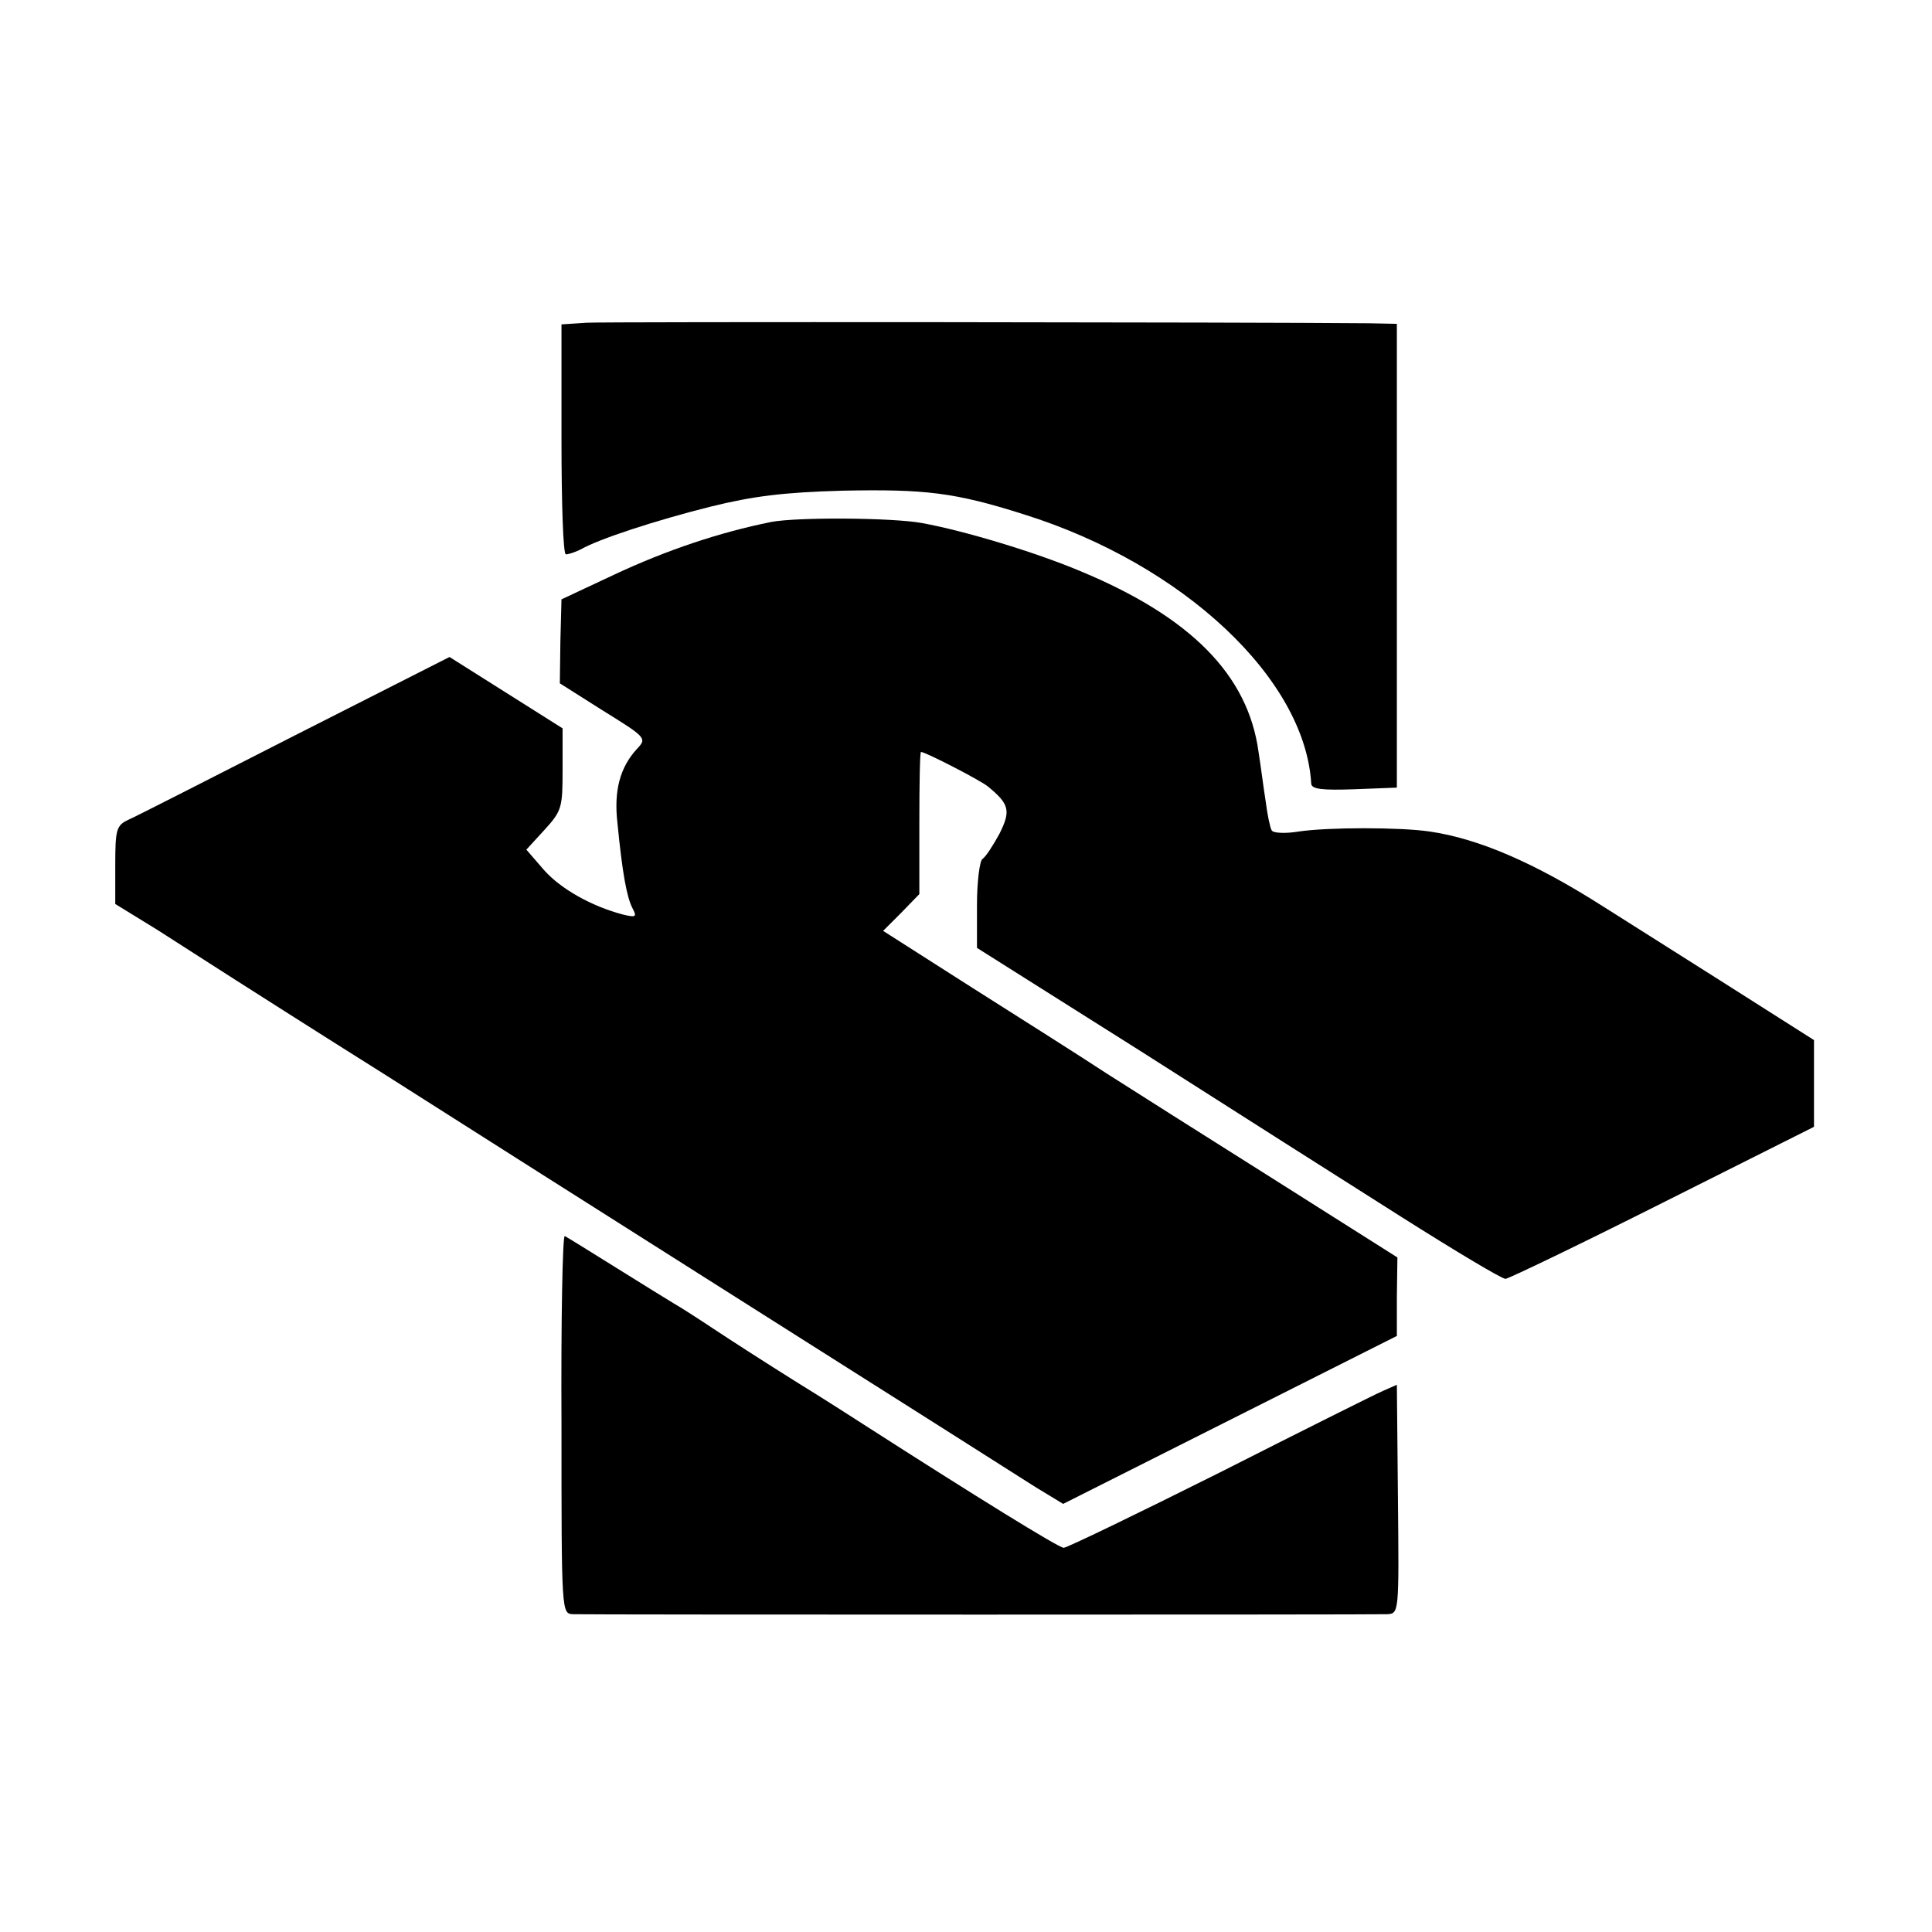
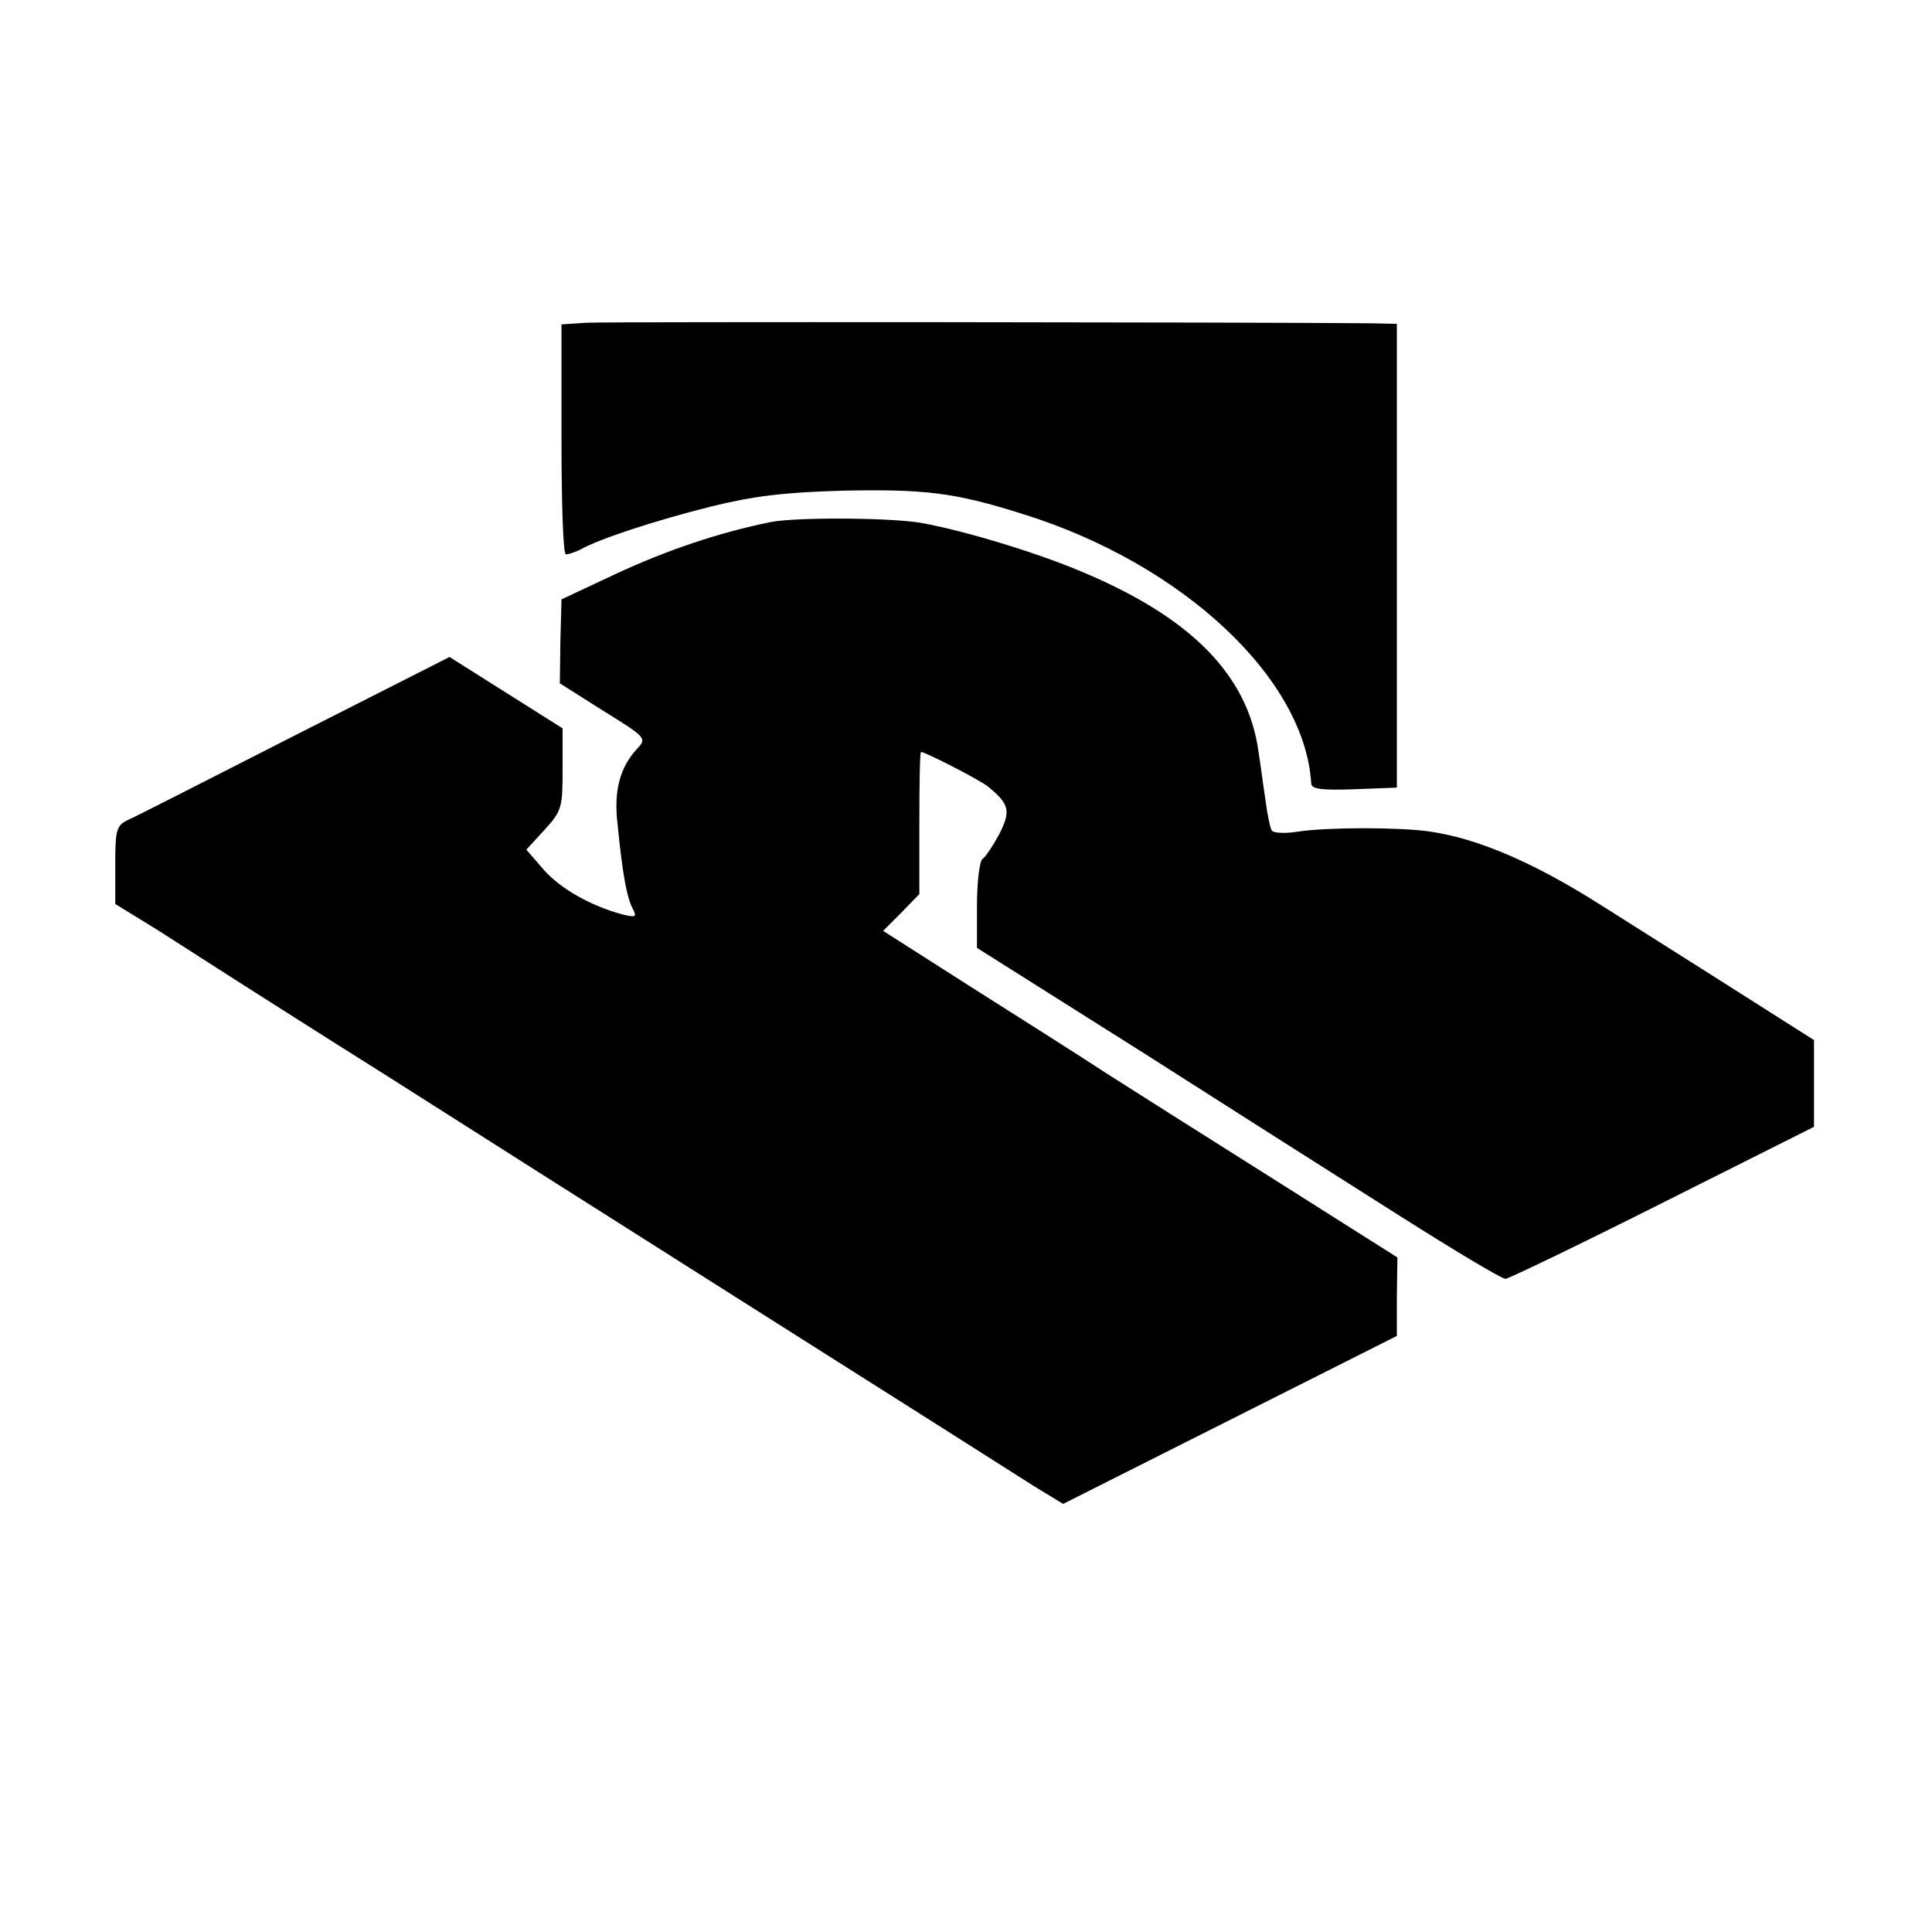
<svg xmlns="http://www.w3.org/2000/svg" version="1.0" width="352pt" height="352pt" viewBox="0 0 352 352" preserveAspectRatio="xMidYMid meet">
  <g transform="translate(0,352) scale(0.1,-0.1)" fill="#000000" stroke="none">
    <path d="M1069 2932 l-46 -3 0 -209 c0 -117 3 -210 8 -210 5 0 17 4 27 9 33 19 137 53 237 78 77 19 132 26 240 29 150 3 204 -3 330 -43 291 -91 513 -300 524 -491 1 -10 21 -12 78 -10 l78 3 0 423 0 422 -50 1 c-207 2 -1389 3 -1426 1z" />
    <path d="M1405 2569 c-94 -19 -190 -51 -286 -96 l-96 -45 -2 -76 -1 -77 79 -50 c79 -49 80 -50 61 -70 -30 -33 -42 -75 -35 -135 9 -92 17 -134 27 -154 9 -17 7 -18 -18 -12 -56 15 -112 46 -143 81 l-32 37 33 36 c32 35 33 41 33 111 l0 74 -103 65 -103 65 -282 -143 c-155 -79 -292 -149 -304 -154 -21 -10 -23 -18 -23 -82 l0 -71 78 -48 c42 -27 106 -68 142 -91 36 -23 157 -100 270 -171 113 -72 414 -263 670 -425 256 -162 488 -309 516 -327 l51 -31 304 153 304 153 0 71 1 72 -226 143 c-124 78 -261 165 -305 193 -44 29 -153 98 -243 155 l-163 104 33 33 33 34 0 130 c0 71 1 129 3 129 8 0 109 -52 122 -63 39 -32 42 -44 21 -86 -12 -22 -25 -42 -31 -46 -5 -3 -10 -41 -10 -84 l0 -78 298 -188 c163 -104 377 -240 475 -302 98 -62 183 -113 190 -113 7 1 136 63 287 139 l275 138 0 79 0 79 -170 108 c-93 59 -190 120 -215 136 -124 79 -226 123 -315 136 -54 8 -185 8 -239 0 -24 -4 -46 -3 -49 2 -3 5 -8 29 -11 53 -4 25 -9 65 -13 90 -19 140 -123 246 -326 330 -81 34 -210 73 -287 87 -54 10 -228 11 -275 2z" />
-     <path d="M1023 925 c0 -344 0 -345 21 -346 28 -1 1455 -1 1483 0 22 1 22 2 20 209 l-2 209 -25 -11 c-14 -6 -148 -73 -298 -149 -150 -75 -278 -137 -284 -137 -9 0 -161 94 -365 225 -17 11 -73 47 -125 79 -51 32 -118 75 -148 95 -30 20 -63 41 -72 46 -10 6 -57 35 -105 65 -48 30 -90 56 -94 58 -4 2 -7 -153 -6 -343z" />
  </g>
</svg>